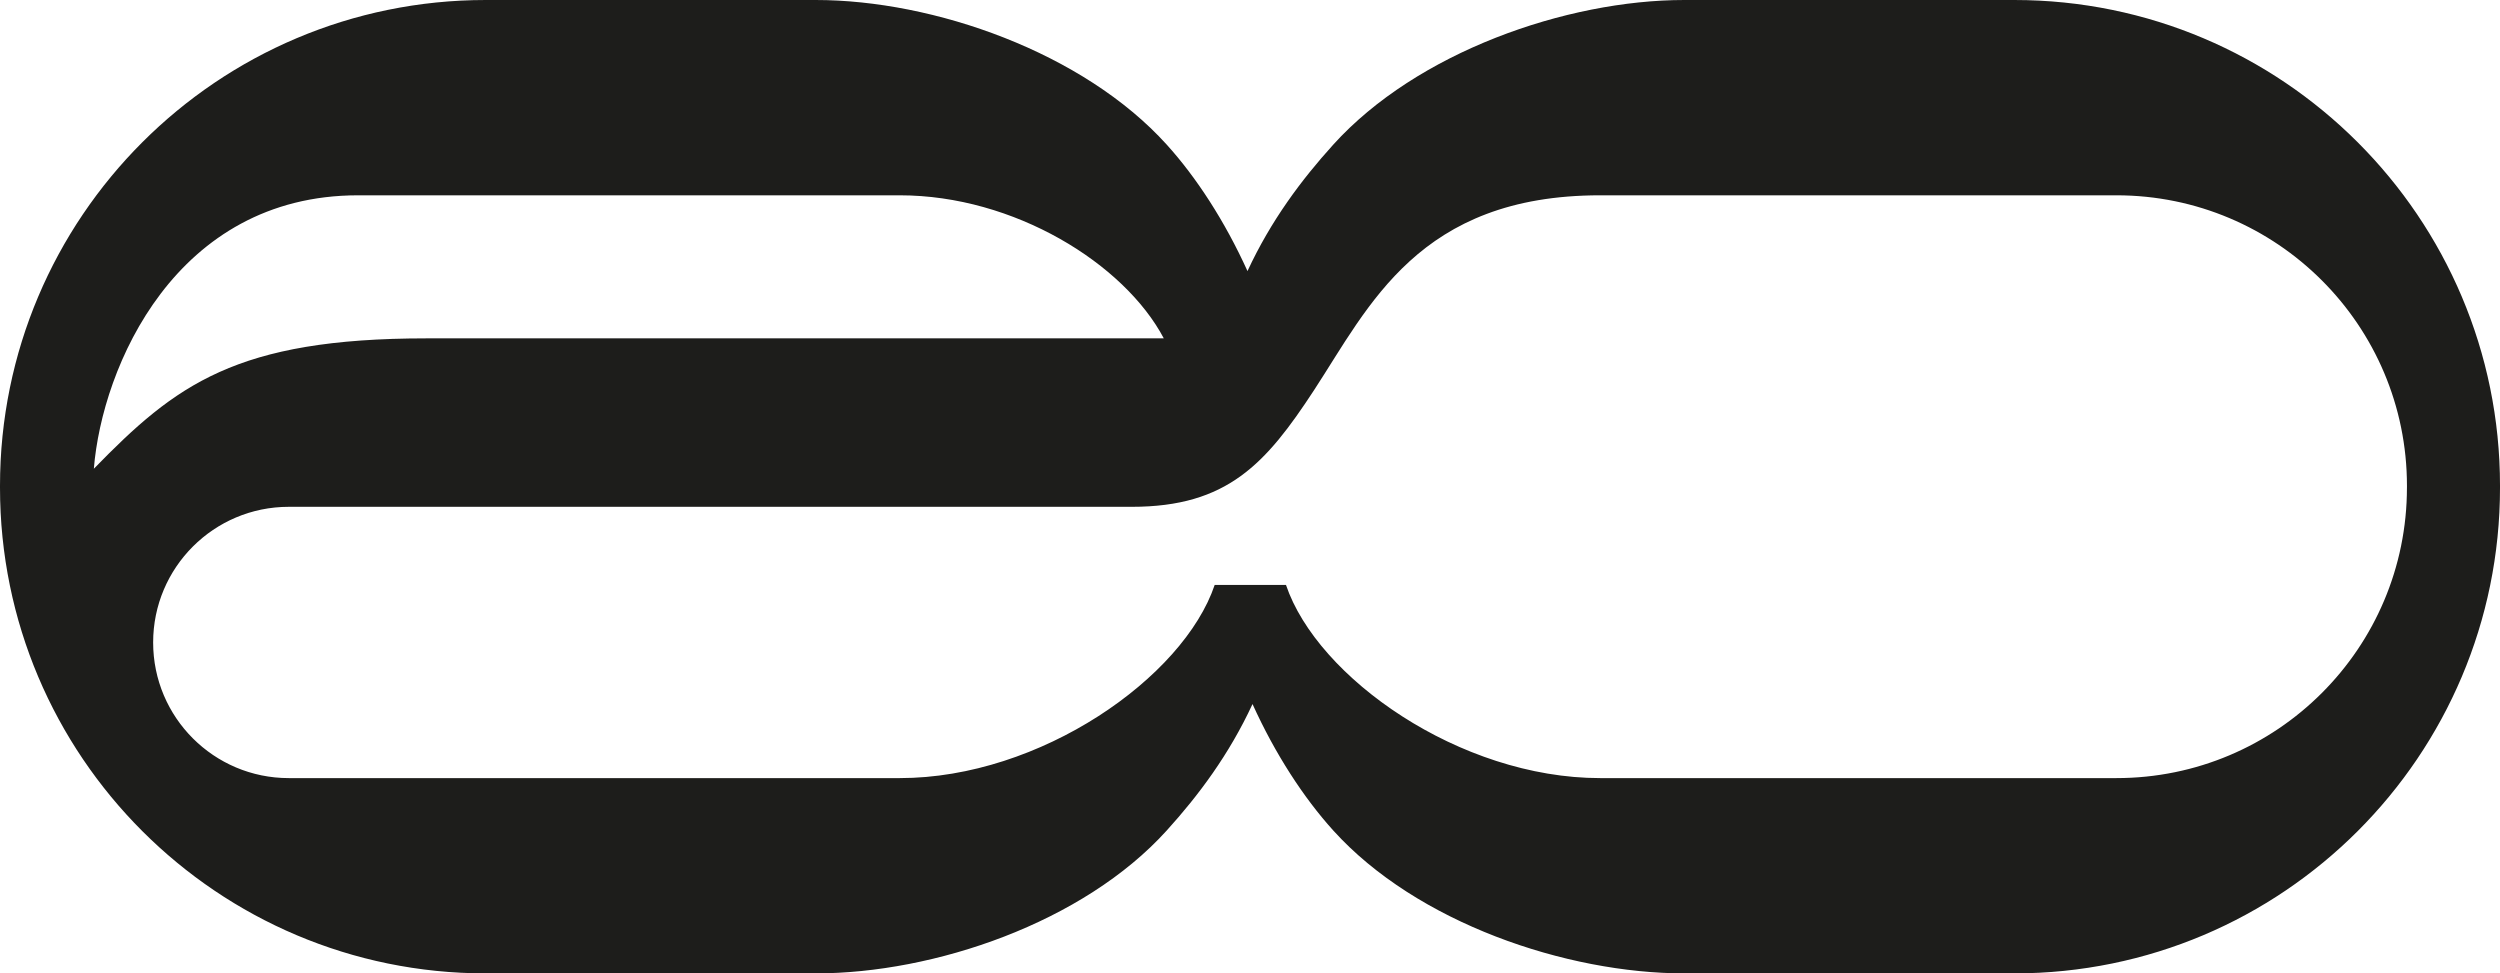
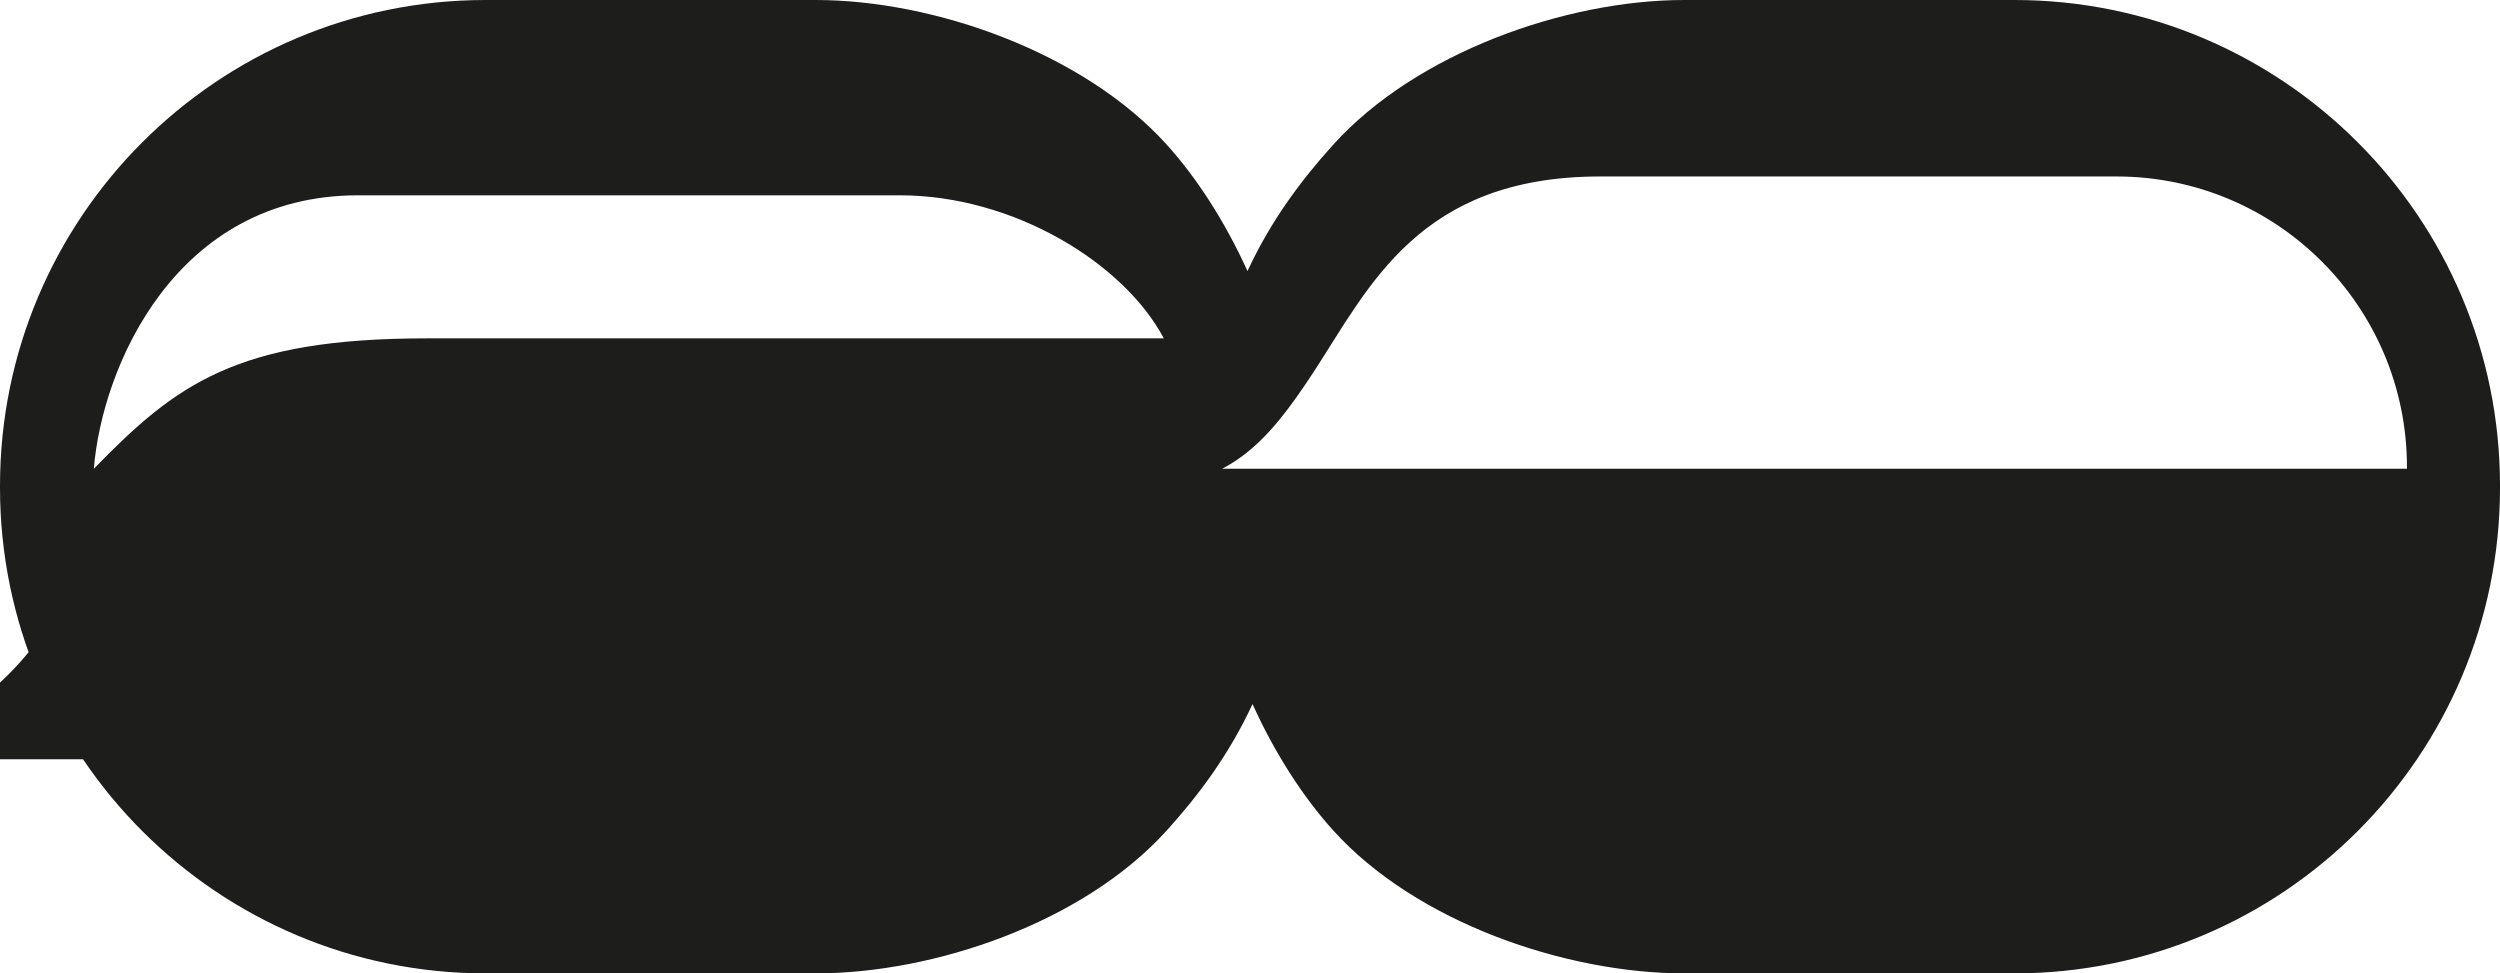
<svg xmlns="http://www.w3.org/2000/svg" id="Calque_1" data-name="Calque 1" viewBox="0 0 2119.71 825.33">
  <defs>
    <style>
      .cls-1 {
        fill: #1d1d1b;
        stroke-width: 0px;
      }
    </style>
  </defs>
-   <path class="cls-1" d="m1707.79,0h-279.61c-100.24,0-227.01,44.39-297.77,122.68-26.9,29.74-52.78,64.21-72.69,107.16-19.27-42.49-43.41-79.49-68.43-107.16C918.54,44.39,791.77,0,691.53,0h-279.61C184.42,0,0,184.42,0,411.92v1.48h0c0,227.5,184.42,411.92,411.92,411.92h279.72c100.24,0,226.9-42.91,297.66-121.2,26.9-29.74,52.78-64.21,72.69-107.16,19.27,42.49,43.41,79.49,68.43,107.16,70.76,78.29,197.64,121.2,297.88,121.2h279.5c227.5,0,411.92-184.42,411.92-411.92h0v-1.48C2119.71,184.43,1935.29,0,1707.79,0ZM79.57,397.44c6.99-86.57,69.42-231.84,224.03-231.84h459.34c96.85,0,190.28,57.8,223.82,121.29H361.71c-161.4,0-212.69,39.22-282.14,110.55Zm1961.24,15.97c0,136.04-110.29,246.33-246.33,246.33h-437.72c-118.96,0-239.85-85.07-266.4-163.81h-60.43c-26.55,78.74-148.03,163.81-267,163.81H244.86c-63.52,0-115.01-51.49-115.01-115.01h0c0-63.52,51.49-115.01,115.01-115.01h714.82c80.96,0,113.68-36.54,154.43-98.83,46.75-71.46,88.86-165.29,242.66-165.29h437.72c136.04,0,246.33,110.28,246.33,246.33v1.48Z" />
+   <path class="cls-1" d="m1707.79,0h-279.61c-100.24,0-227.01,44.39-297.77,122.68-26.9,29.74-52.78,64.21-72.69,107.16-19.27-42.49-43.41-79.49-68.43-107.16C918.54,44.39,791.77,0,691.53,0h-279.61C184.42,0,0,184.42,0,411.92v1.48h0c0,227.5,184.42,411.92,411.92,411.92h279.72c100.24,0,226.9-42.91,297.66-121.2,26.9-29.74,52.78-64.21,72.69-107.16,19.27,42.49,43.41,79.49,68.43,107.16,70.76,78.29,197.64,121.2,297.88,121.2h279.5c227.5,0,411.92-184.42,411.92-411.92h0v-1.48C2119.71,184.43,1935.29,0,1707.79,0ZM79.57,397.44c6.99-86.57,69.42-231.84,224.03-231.84h459.34c96.85,0,190.28,57.8,223.82,121.29H361.71c-161.4,0-212.69,39.22-282.14,110.55Zc0,136.04-110.29,246.33-246.33,246.33h-437.72c-118.96,0-239.85-85.07-266.4-163.81h-60.43c-26.55,78.74-148.03,163.81-267,163.81H244.86c-63.52,0-115.01-51.49-115.01-115.01h0c0-63.52,51.49-115.01,115.01-115.01h714.82c80.96,0,113.68-36.54,154.43-98.83,46.75-71.46,88.86-165.29,242.66-165.29h437.72c136.04,0,246.33,110.28,246.33,246.33v1.48Z" />
</svg>